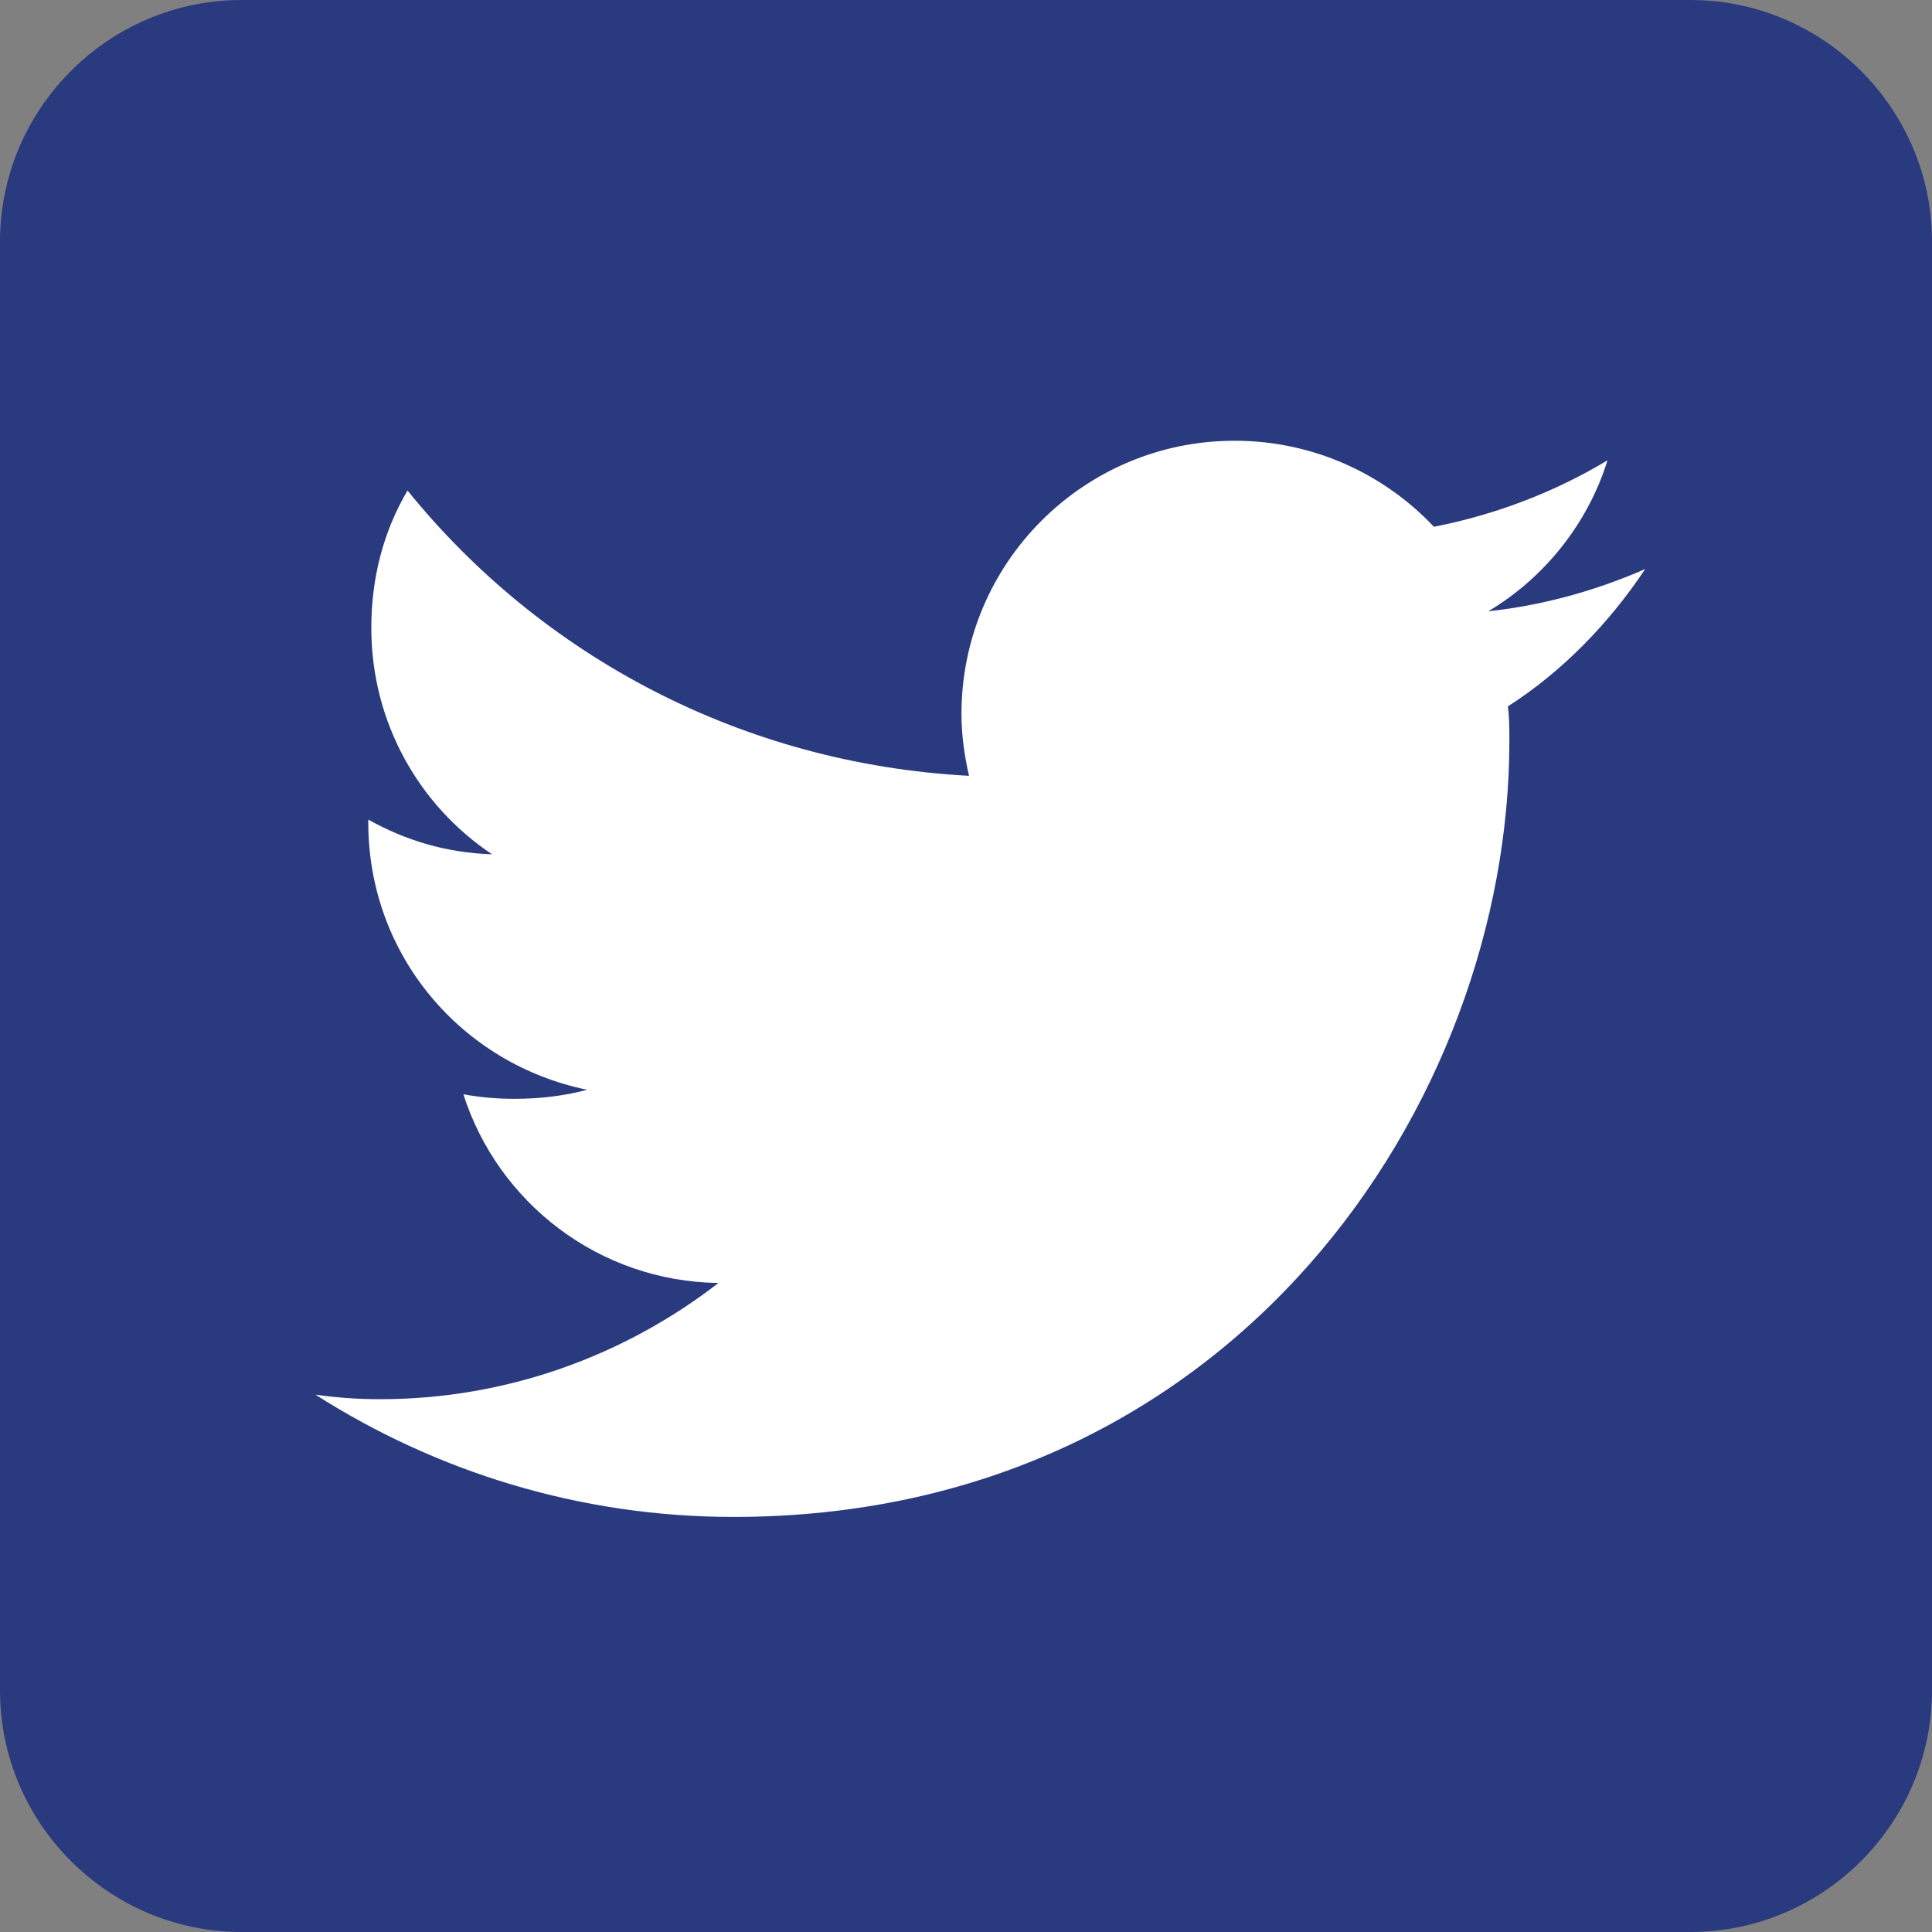
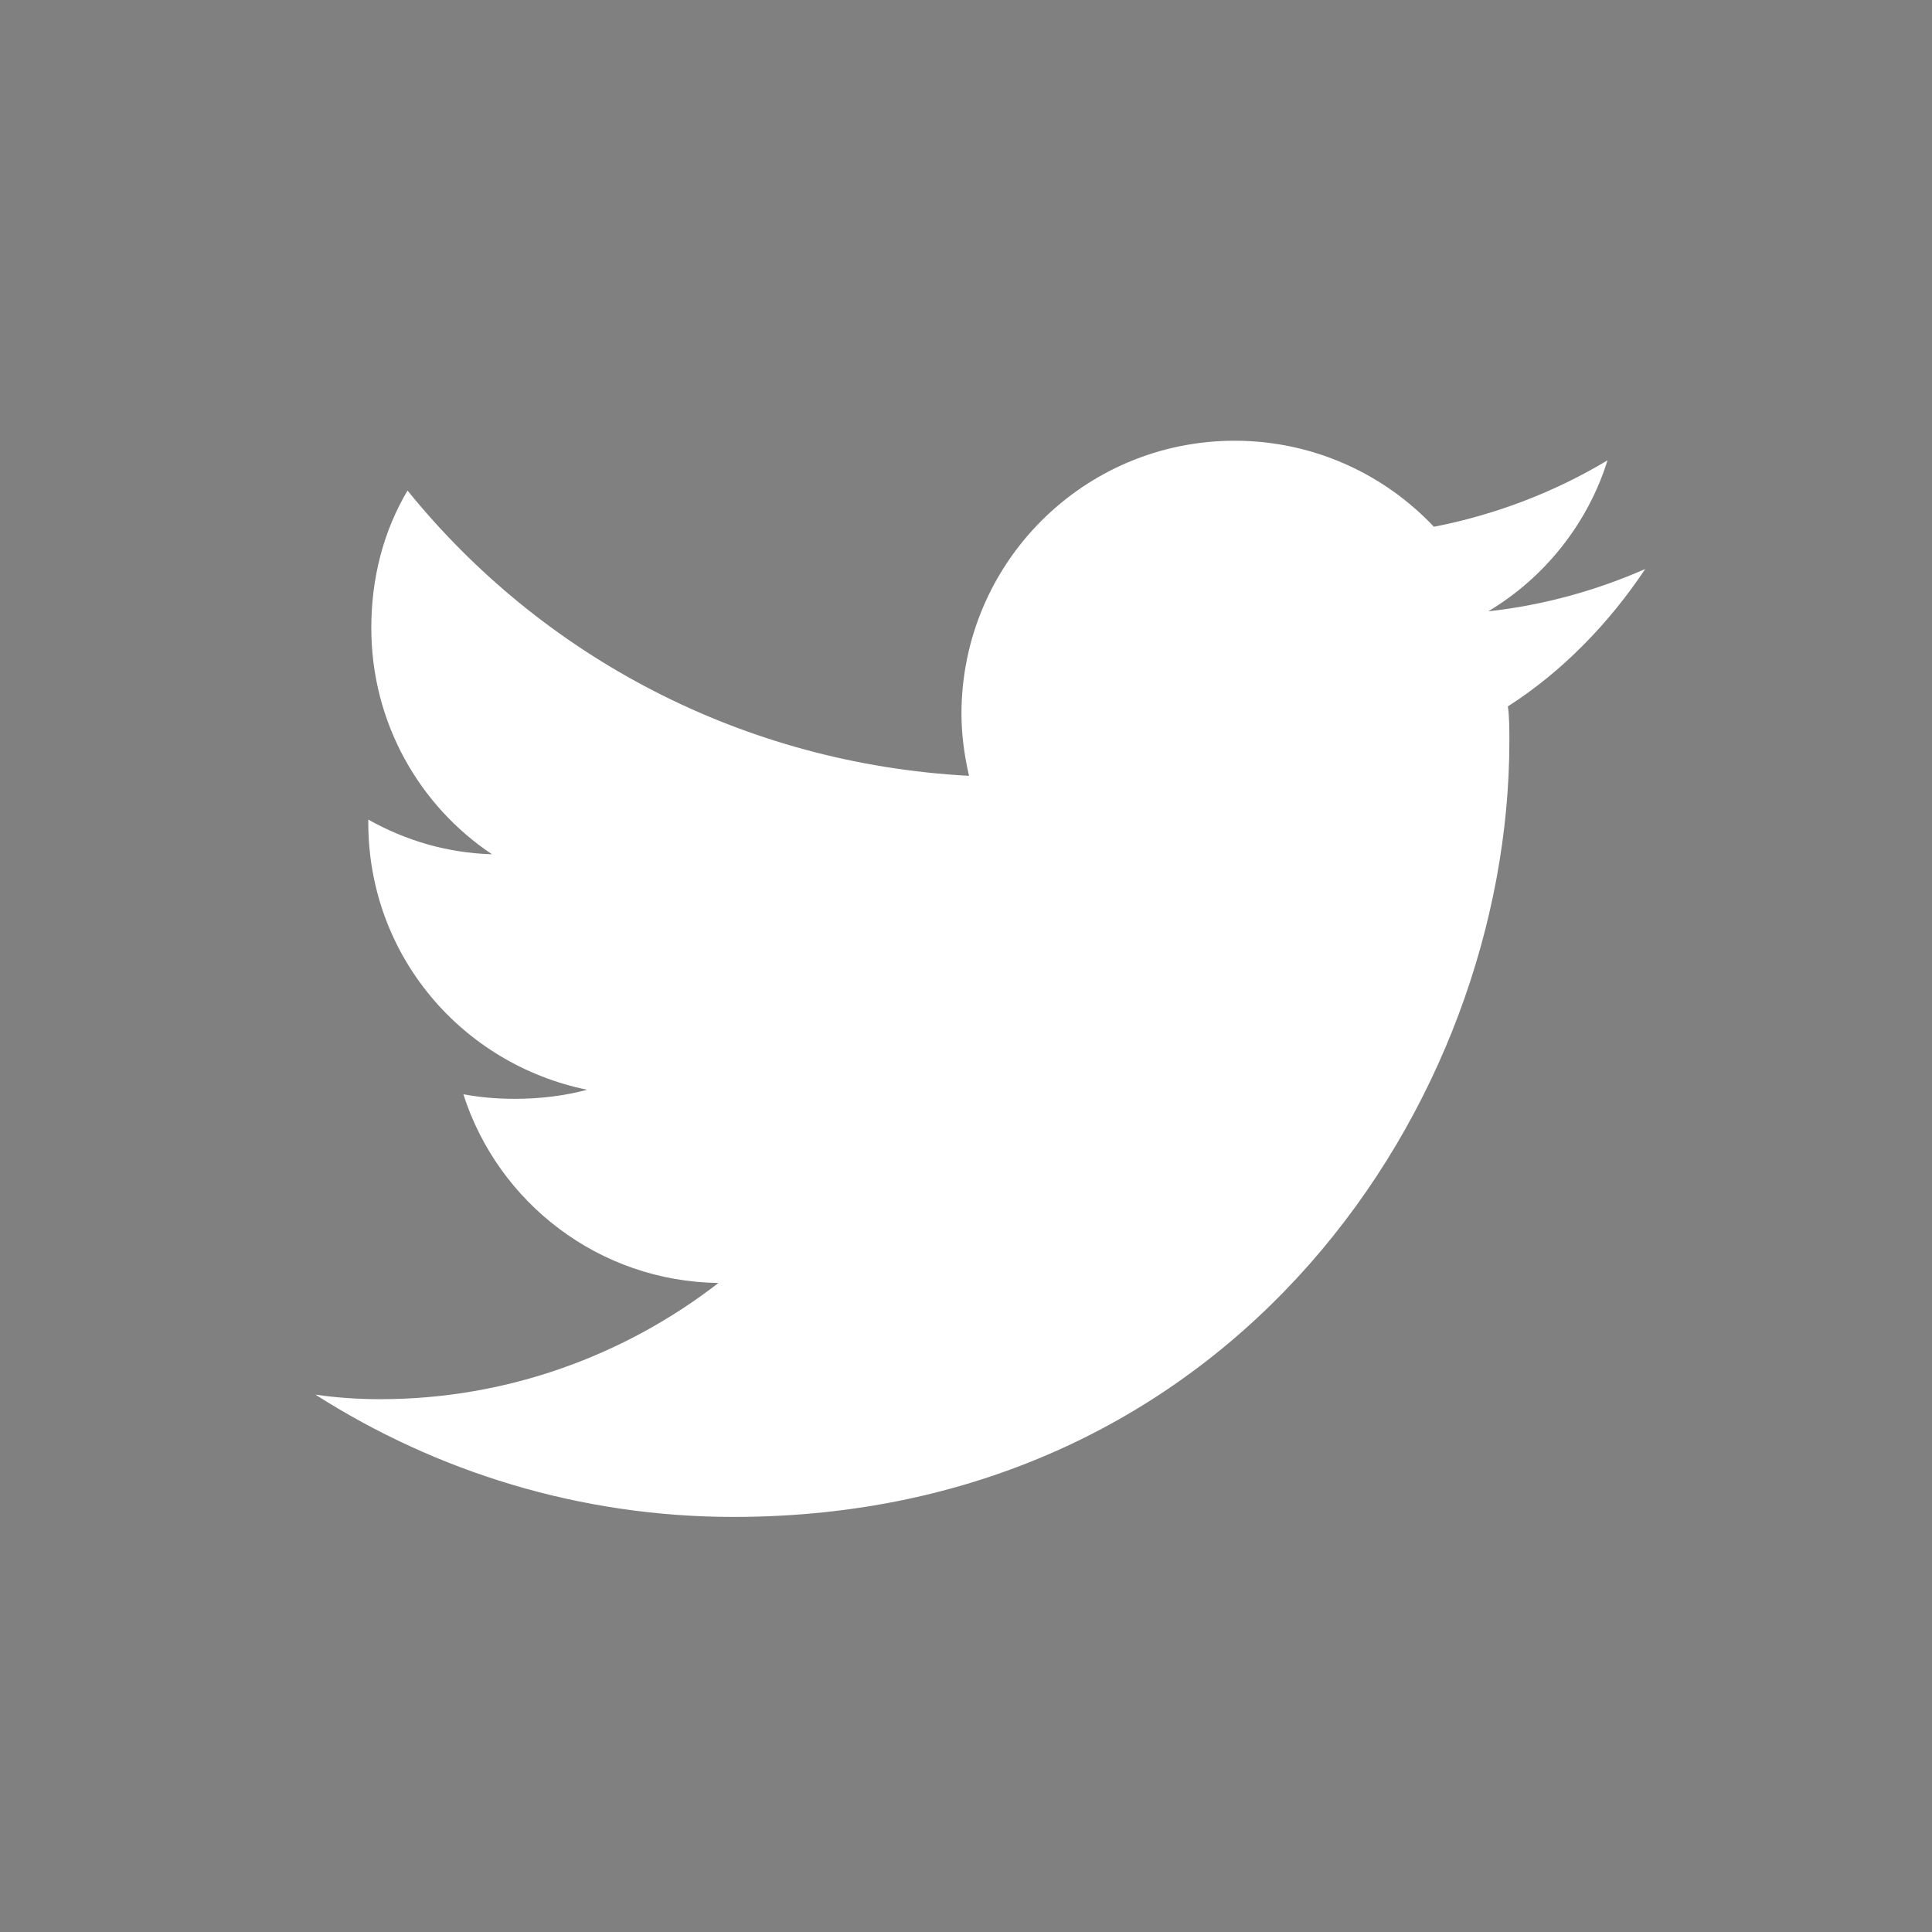
<svg xmlns="http://www.w3.org/2000/svg" version="1.1" id="Layer_1" x="0px" y="0px" viewBox="0 0 128 128" style="enable-background:new 0 0 128 128;" xml:space="preserve">
  <rect x="0" y="0" width="128" height="128" fill="#808080" stroke="none" />
  <style type="text/css">
	.st0{fill:#2A3A7F;}
	.st1{fill:#FFFFFF;}
</style>
-   <path class="st0" d="M128,112c0,8.8-7.2,16-16,16H16c-8.8,0-16-7.2-16-16V16C0,7.2,7.2,0,16,0h96c8.8,0,16,7.2,16,16V112z" />
  <g>
    <path class="st1" d="M109,37.7c-3.2,1.4-6.7,2.4-10.4,2.8c3.7-2.2,6.6-5.8,7.9-10c-3.5,2.1-7.4,3.6-11.5,4.4   c-3.3-3.5-8-5.7-13.2-5.7c-10,0-18.1,8.1-18.1,18.1c0,1.4,0.2,2.8,0.5,4.1c-15-0.8-28.3-7.9-37.2-18.9c-1.6,2.7-2.4,5.8-2.4,9.1   c0,6.3,3.2,11.8,8,15c-3-0.1-5.7-0.9-8.2-2.3c0,0.1,0,0.2,0,0.2c0,8.8,6.2,16,14.5,17.7c-1.5,0.4-3.1,0.6-4.8,0.6   c-1.2,0-2.3-0.1-3.4-0.3c2.3,7.2,9,12.4,16.9,12.5c-6.2,4.8-14,7.7-22.4,7.7c-1.5,0-2.9-0.1-4.3-0.3c8,5.1,17.5,8.1,27.7,8.1   c33.2,0,51.4-27.5,51.4-51.4c0-0.8,0-1.6-0.1-2.3C103.5,44.5,106.6,41.3,109,37.7" />
  </g>
</svg>